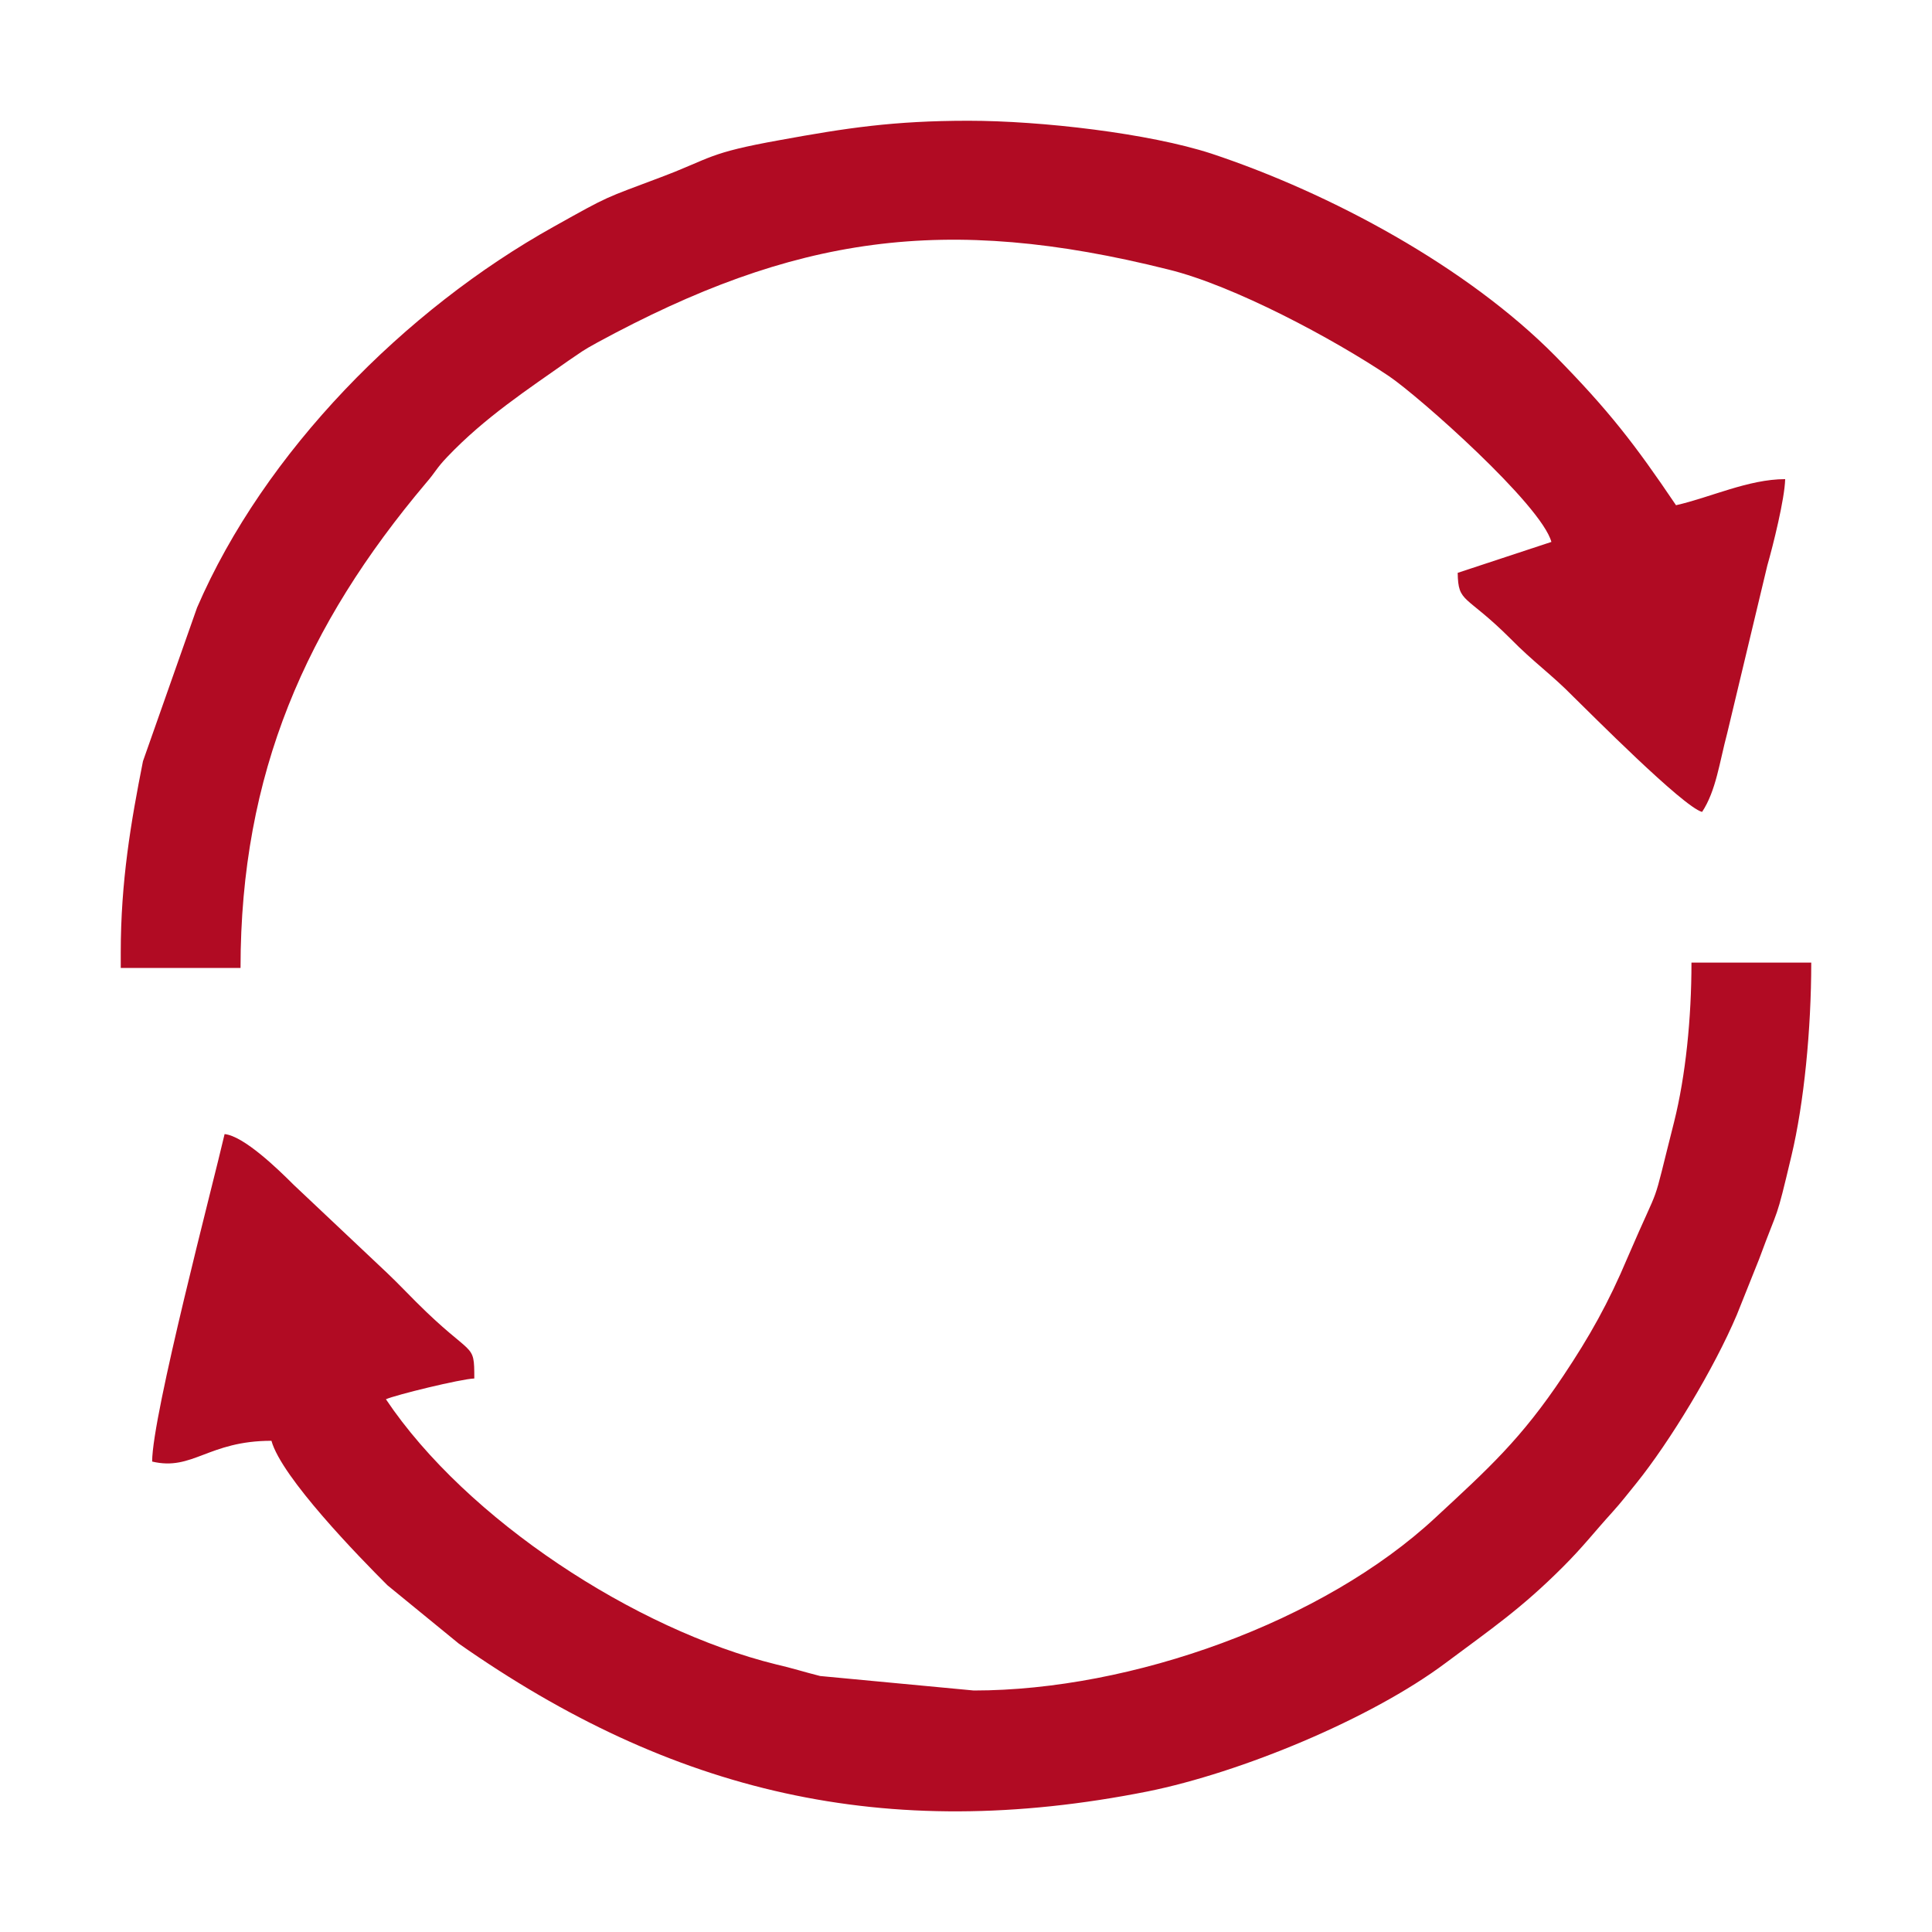
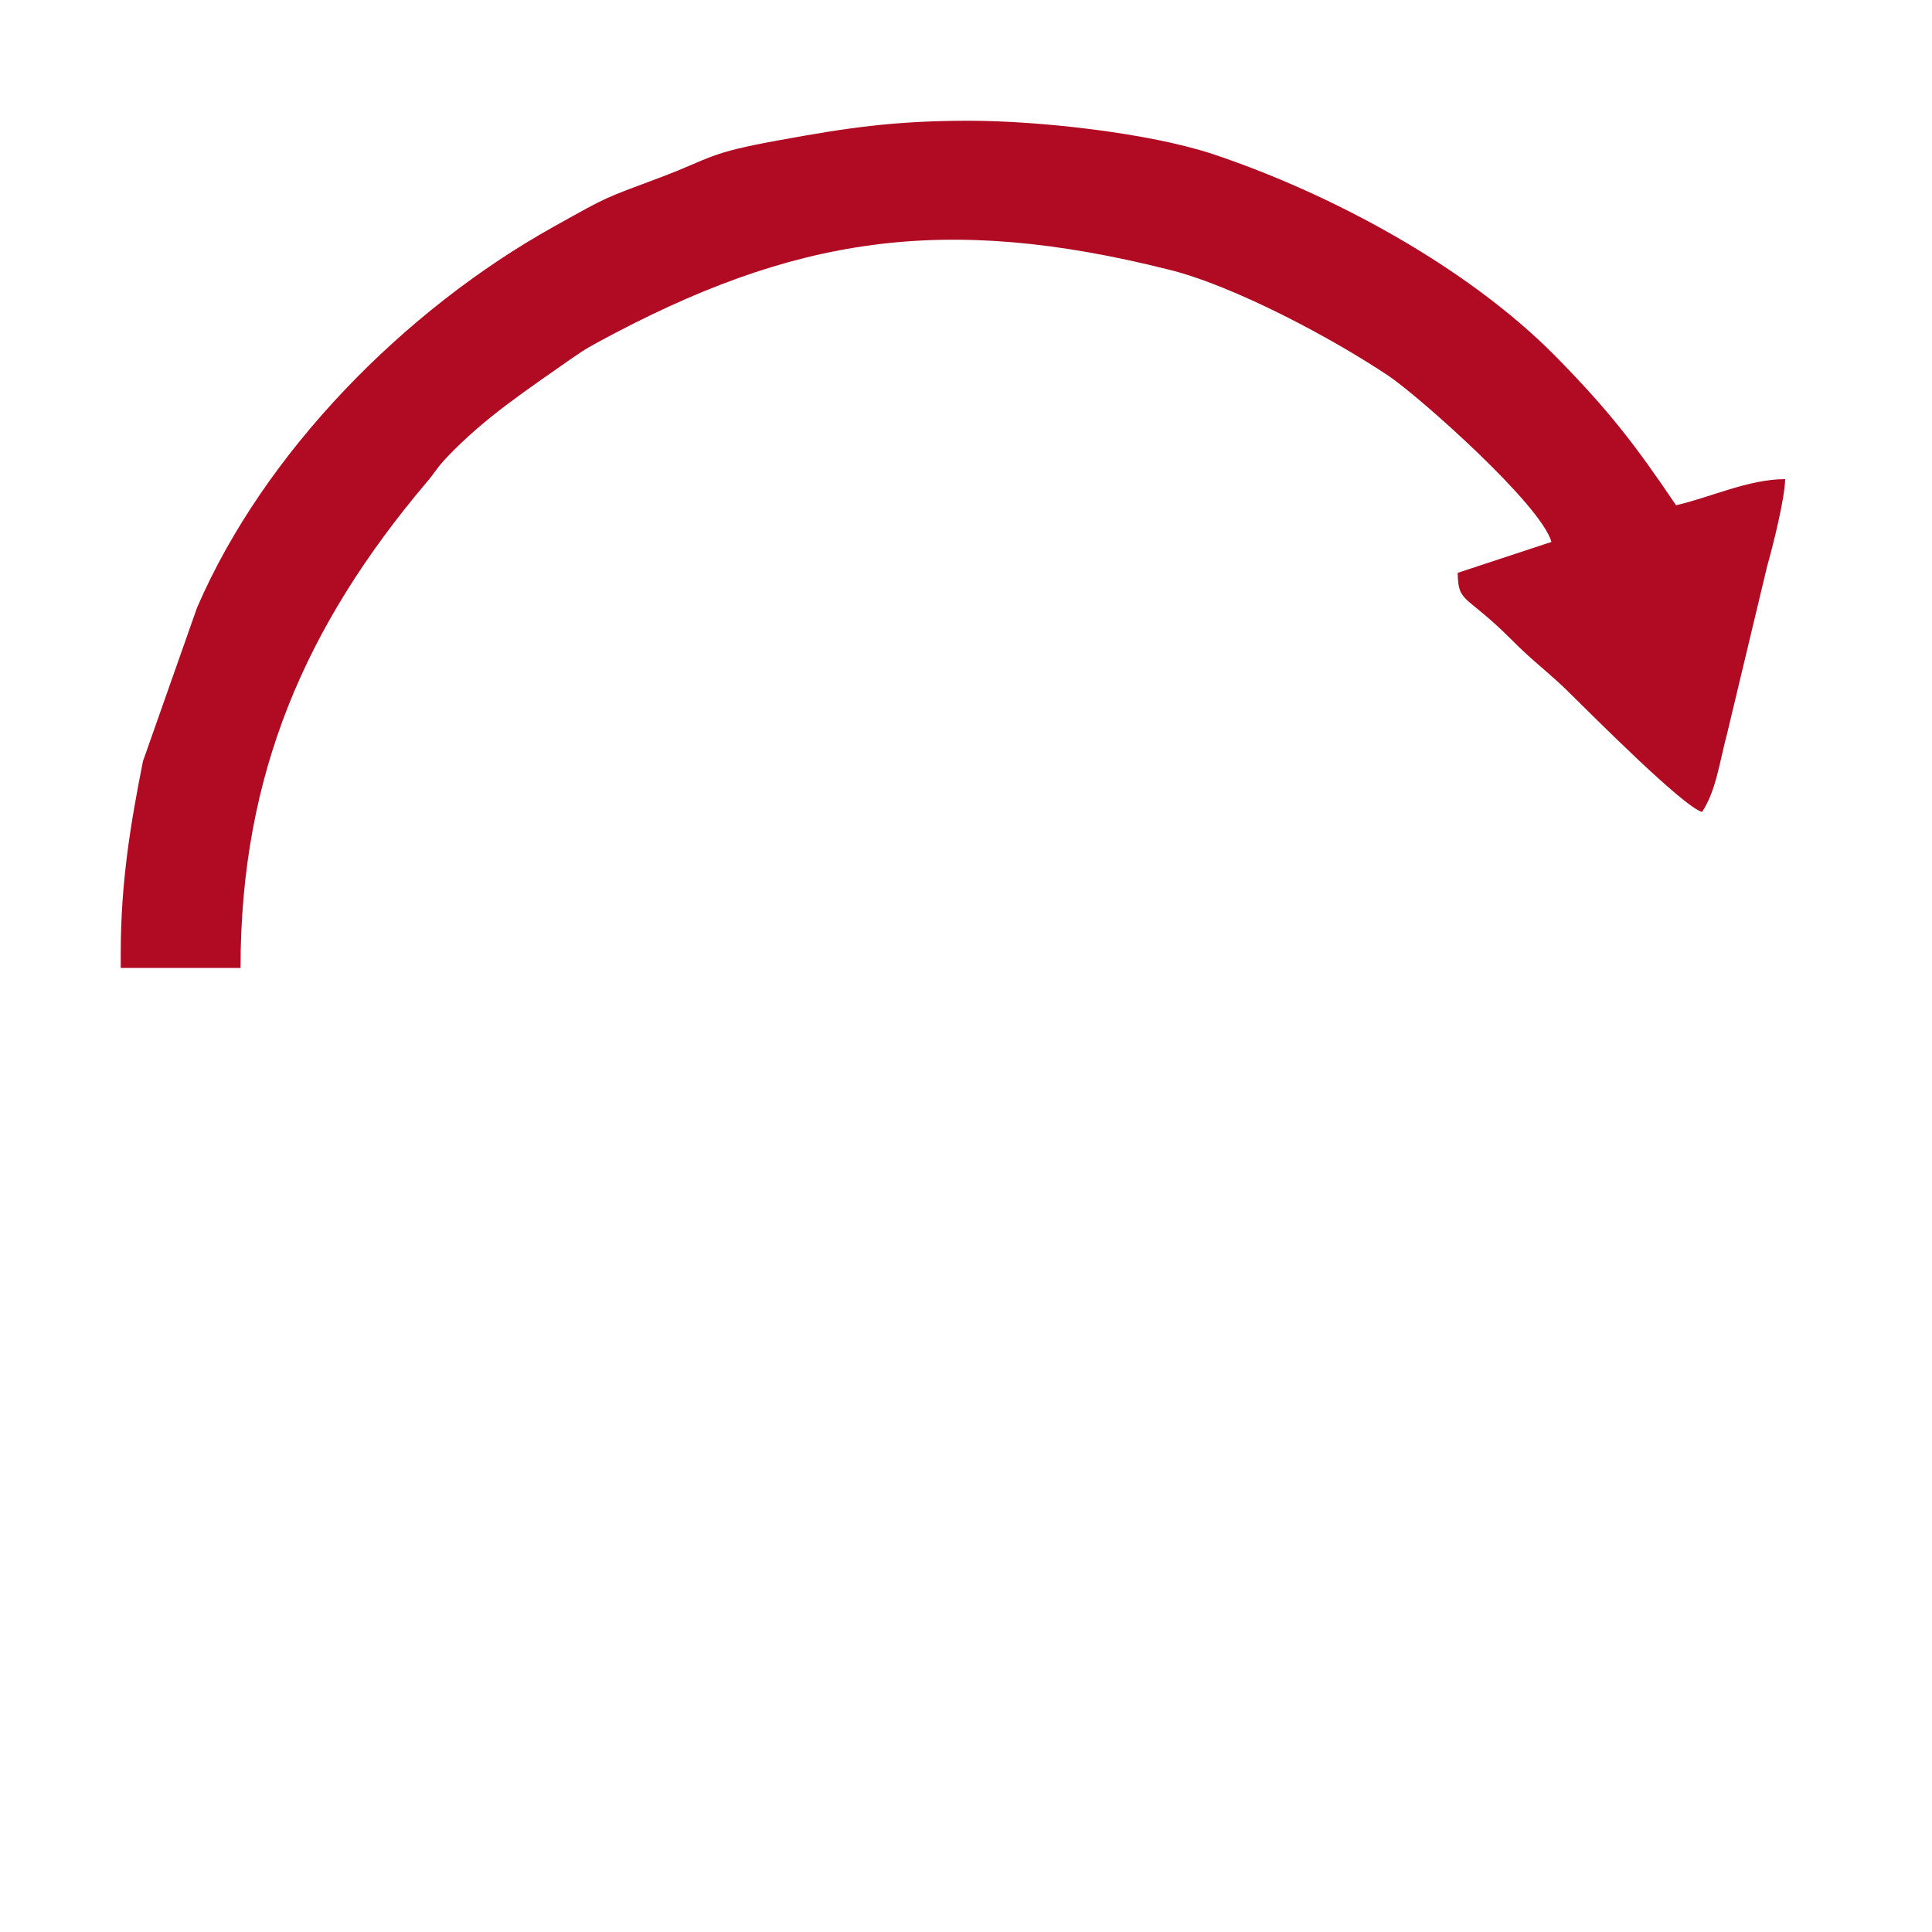
<svg xmlns="http://www.w3.org/2000/svg" xml:space="preserve" width="40px" height="40px" version="1.1" style="shape-rendering:geometricPrecision; text-rendering:geometricPrecision; image-rendering:optimizeQuality; fill-rule:evenodd; clip-rule:evenodd" viewBox="0 0 4000 4000">
  <defs>
    <style type="text/css">
   
    .fil0 {fill:#B10B23}
   
  </style>
  </defs>
  <g id="Слой_x0020_1">
    <g id="_396827648">
      <path class="fil0" d="M250 1972l0 32 248 0c0,-403 136,-710 384,-1004 20,-23 21,-30 44,-54 78,-82 167,-140 252,-200 27,-18 26,-19 59,-37 407,-221 719,-267 1182,-151 135,33 341,143 457,221 62,42 315,266 336,343l-194 64c1,64 16,43 110,137 46,47 85,74 129,119 32,31 228,229 267,239 29,-44 36,-103 52,-163l83 -347c12,-42 36,-138 37,-179 -76,0 -155,38 -226,54 -85,-126 -139,-196 -250,-309 -183,-185 -465,-337 -712,-419 -129,-42 -352,-68 -503,-68 -155,0 -253,15 -390,40 -151,27 -141,37 -247,77 -119,45 -103,36 -221,102 -309,172 -600,467 -739,789l-112 318c-25,126 -46,249 -46,396z" />
-       <path class="fil0" d="M2016 3500l-318 -30c-32,-8 -60,-17 -91,-24 -292,-72 -641,-300 -808,-549 20,-9 155,-42 183,-43 0,-78 -2,-40 -121,-159 -22,-22 -36,-37 -59,-59l-194 -183c-32,-32 -103,-101 -143,-105 -24,104 -150,582 -150,678 84,20 116,-43 247,-43 21,76 182,241 240,299l148 121c441,309 882,414 1426,306 193,-39 462,-150 617,-266 95,-71 156,-112 243,-199 42,-42 63,-70 102,-113 19,-21 31,-37 49,-59 71,-88 162,-239 209,-350l46 -115c43,-117 33,-71 67,-214 26,-109 41,-262 41,-400l-248 0c0,115 -12,234 -36,330 -50,197 -22,108 -96,280 -40,95 -79,164 -133,245 -88,132 -155,192 -265,294 -232,216 -629,358 -956,358z" />
    </g>
  </g>
</svg>